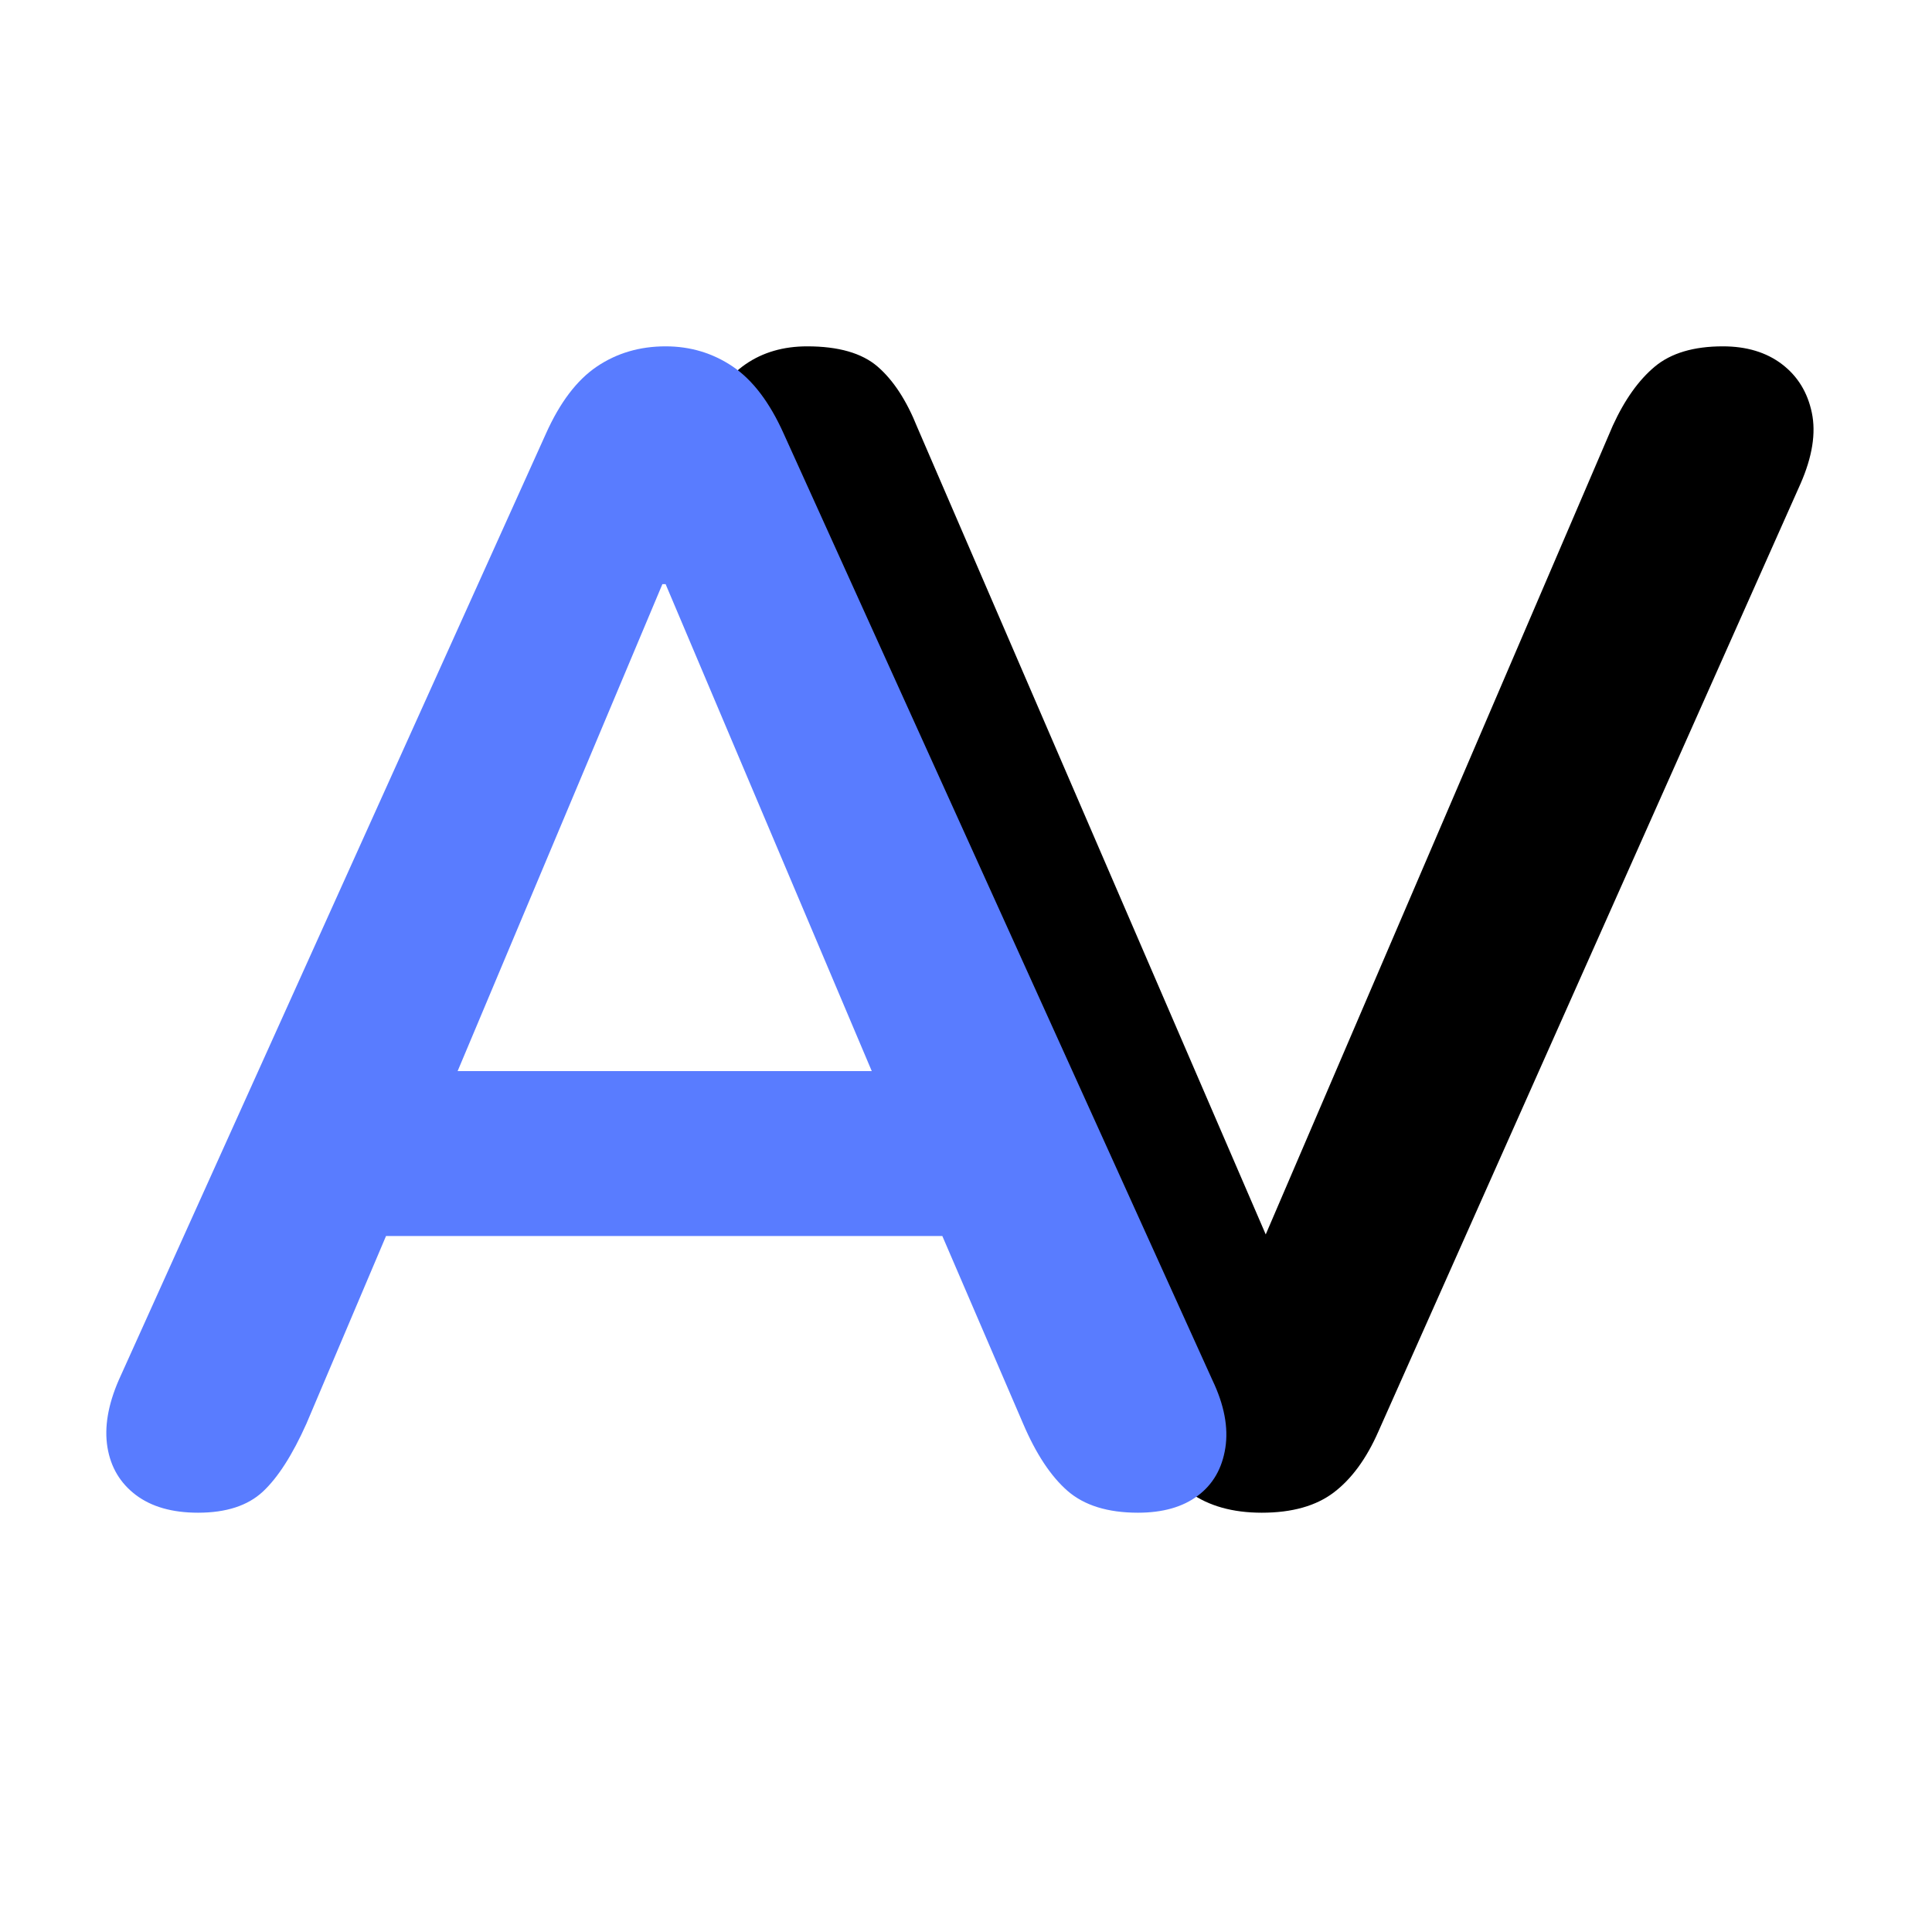
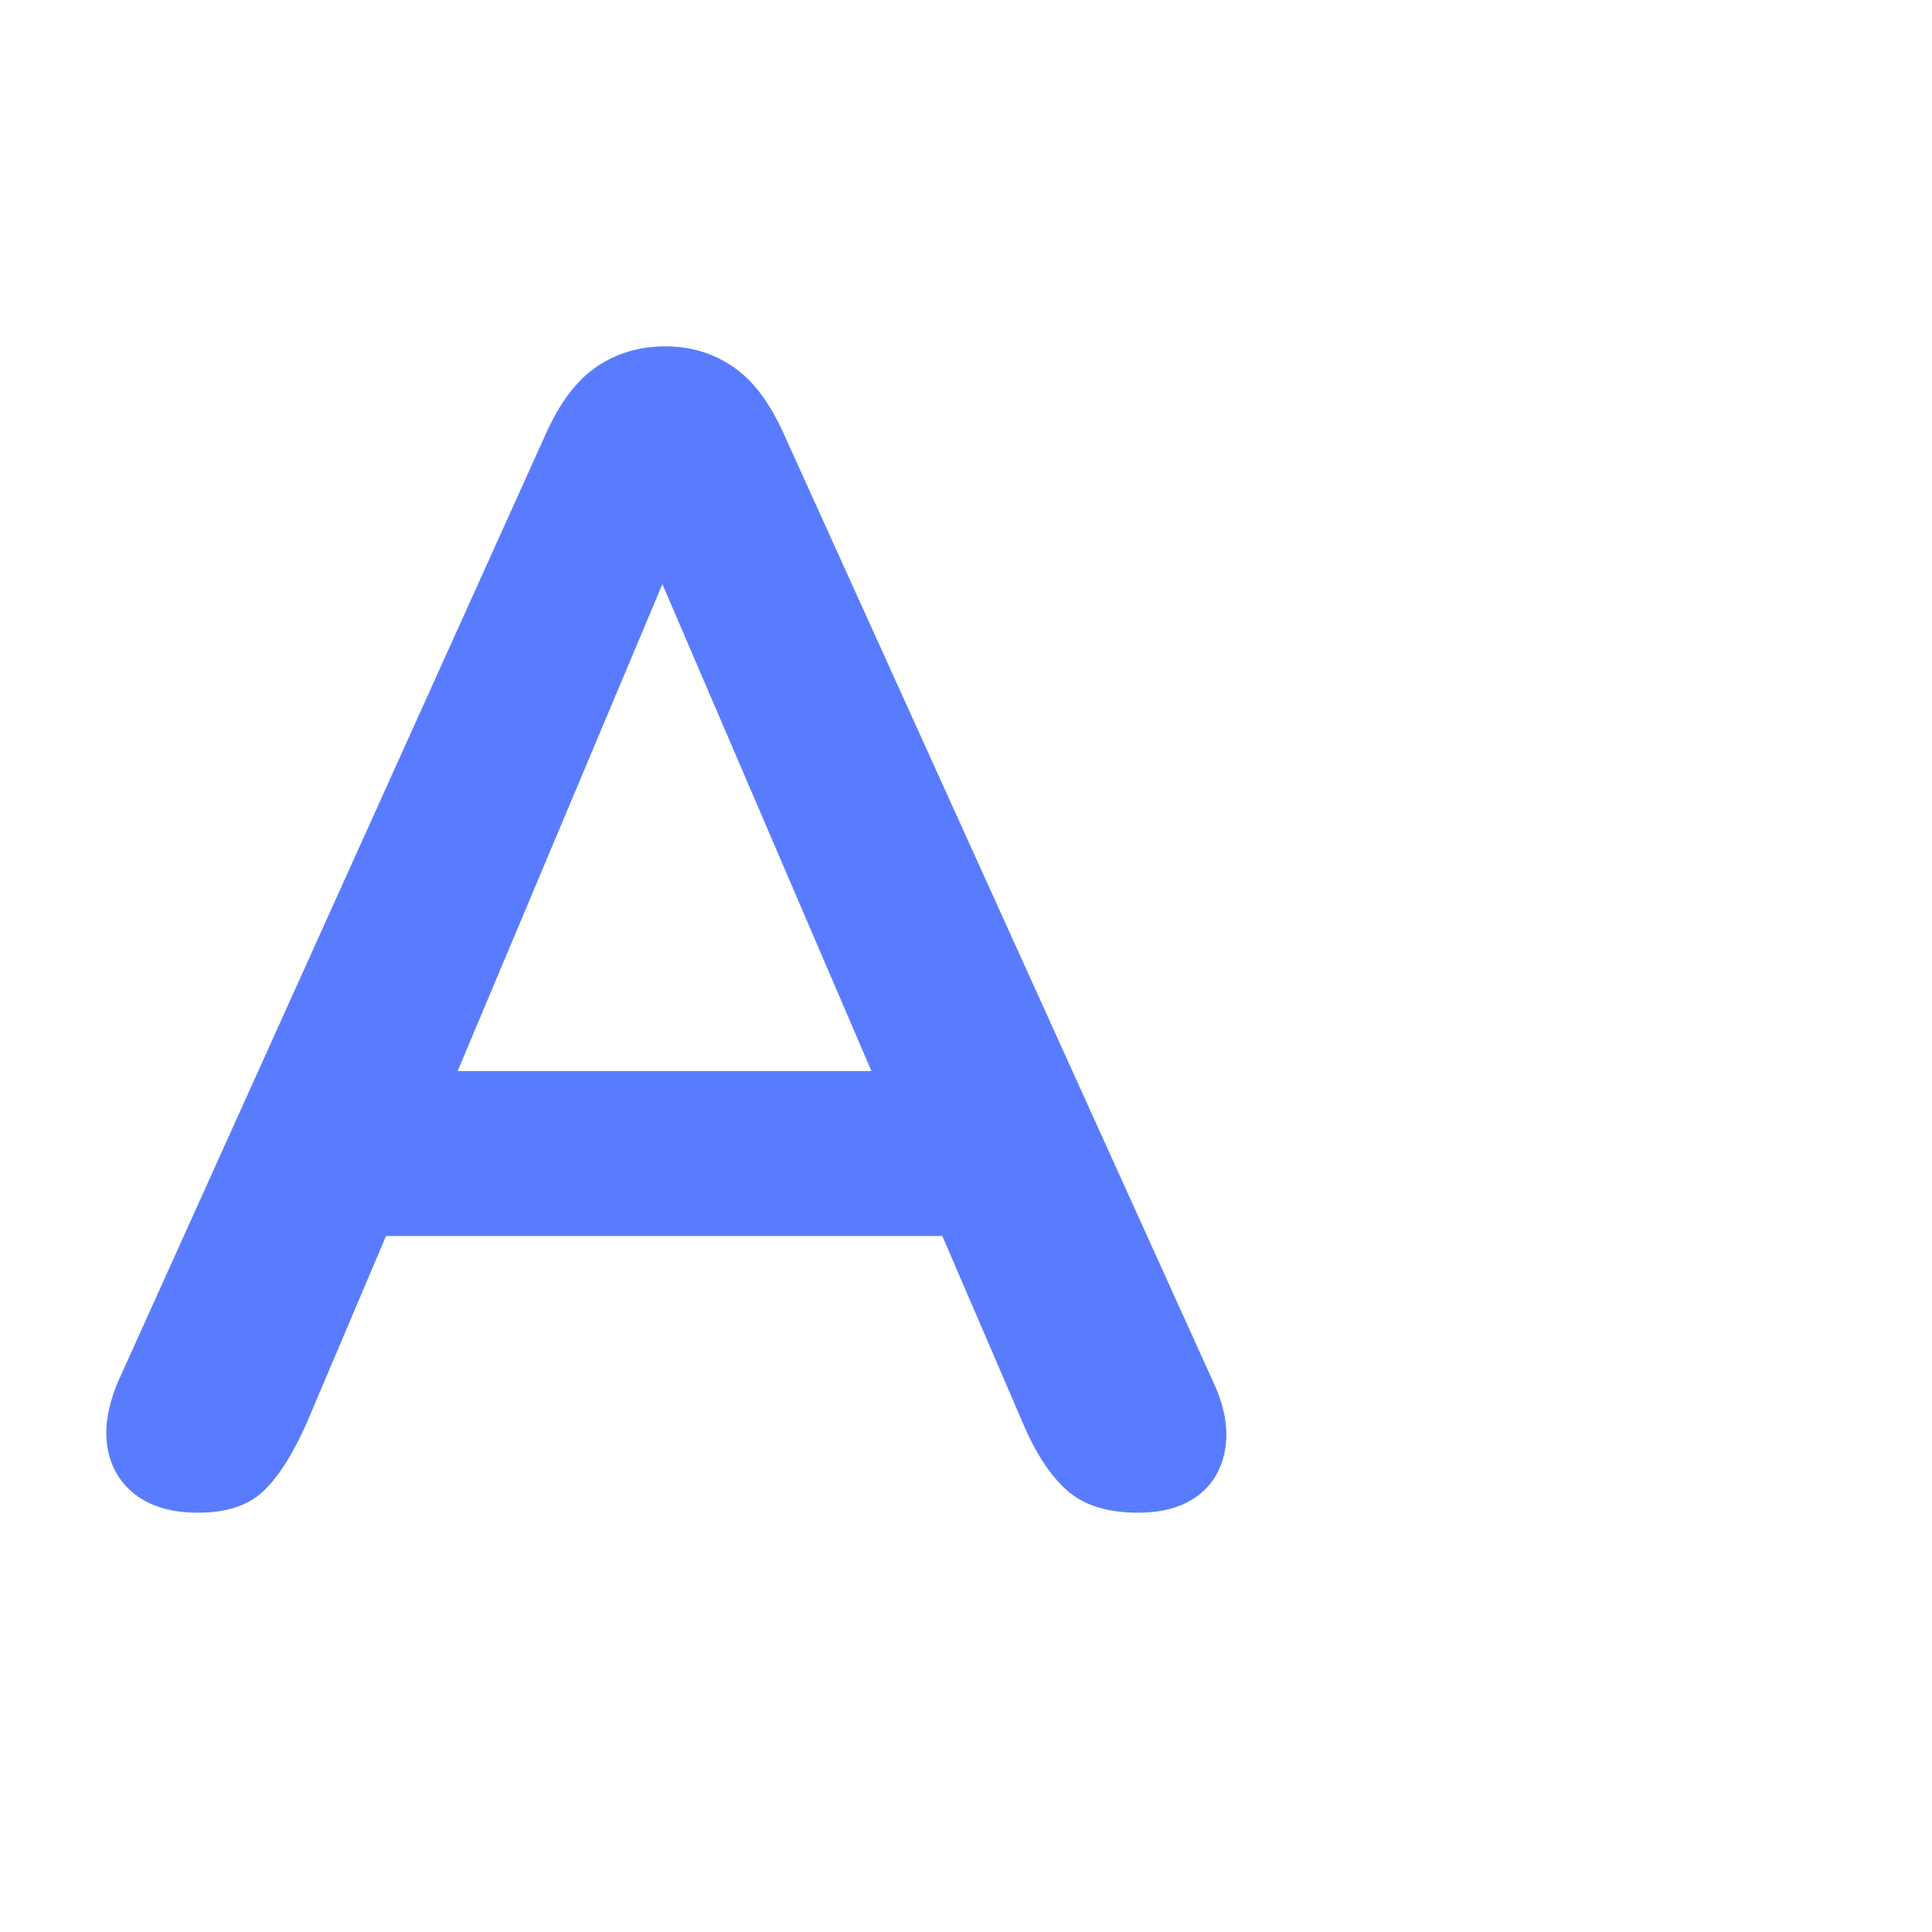
<svg xmlns="http://www.w3.org/2000/svg" width="500" zoomAndPan="magnify" viewBox="0 0 375 375" height="500" preserveAspectRatio="xMidYMid meet" version="1.0">
  <defs>
    <g />
  </defs>
  <g fill="#000000" fill-opacity="1">
    <g transform="translate(132.815, 291.1)">
      <g>
-         <path d="M 112.094 2.516 C 106.445 2.516 101.789 1.207 98.125 -1.406 C 94.457 -4.031 91.473 -7.957 89.172 -13.188 L 7.219 -197.188 C 4.914 -202.426 4.285 -207.031 5.328 -211 C 6.379 -214.977 8.578 -218.117 11.922 -220.422 C 15.273 -222.723 19.254 -223.875 23.859 -223.875 C 29.93 -223.875 34.484 -222.566 37.516 -219.953 C 40.555 -217.336 43.125 -213.414 45.219 -208.188 L 119.641 -35.797 L 106.125 -35.797 L 180.234 -208.5 C 182.535 -213.52 185.254 -217.336 188.391 -219.953 C 191.535 -222.566 195.938 -223.875 201.594 -223.875 C 206.195 -223.875 210.016 -222.723 213.047 -220.422 C 216.086 -218.117 218.023 -214.977 218.859 -211 C 219.691 -207.031 218.957 -202.426 216.656 -197.188 L 134.703 -13.188 C 132.398 -7.957 129.52 -4.031 126.062 -1.406 C 122.613 1.207 117.957 2.516 112.094 2.516 Z M 112.094 2.516 " />
-       </g>
+         </g>
    </g>
  </g>
  <g fill="#597cff" fill-opacity="1">
    <g transform="translate(12.07, 291.1)">
      <g>
-         <path d="M 26.375 2.516 C 21.352 2.516 17.32 1.363 14.281 -0.938 C 11.25 -3.238 9.414 -6.328 8.781 -10.203 C 8.156 -14.078 8.891 -18.422 10.984 -23.234 L 93.891 -206.922 C 96.609 -212.992 99.906 -217.336 103.781 -219.953 C 107.656 -222.566 112.102 -223.875 117.125 -223.875 C 121.938 -223.875 126.281 -222.566 130.156 -219.953 C 134.031 -217.336 137.328 -212.992 140.047 -206.922 L 223.25 -23.234 C 225.551 -18.422 226.391 -14.023 225.766 -10.047 C 225.141 -6.066 223.359 -2.977 220.422 -0.781 C 217.492 1.414 213.625 2.516 208.812 2.516 C 202.945 2.516 198.391 1.102 195.141 -1.719 C 191.898 -4.551 189.023 -8.898 186.516 -14.766 L 166.109 -62.172 L 183.062 -51.188 L 50.547 -51.188 L 67.516 -62.172 L 47.406 -14.766 C 44.688 -8.691 41.863 -4.289 38.938 -1.562 C 36.008 1.156 31.82 2.516 26.375 2.516 Z M 116.5 -177.719 L 72.531 -73.156 L 64.375 -83.203 L 169.25 -83.203 L 161.391 -73.156 L 117.125 -177.719 Z M 116.5 -177.719 " />
+         <path d="M 26.375 2.516 C 21.352 2.516 17.32 1.363 14.281 -0.938 C 11.25 -3.238 9.414 -6.328 8.781 -10.203 C 8.156 -14.078 8.891 -18.422 10.984 -23.234 L 93.891 -206.922 C 96.609 -212.992 99.906 -217.336 103.781 -219.953 C 107.656 -222.566 112.102 -223.875 117.125 -223.875 C 121.938 -223.875 126.281 -222.566 130.156 -219.953 C 134.031 -217.336 137.328 -212.992 140.047 -206.922 L 223.25 -23.234 C 225.551 -18.422 226.391 -14.023 225.766 -10.047 C 225.141 -6.066 223.359 -2.977 220.422 -0.781 C 217.492 1.414 213.625 2.516 208.812 2.516 C 202.945 2.516 198.391 1.102 195.141 -1.719 C 191.898 -4.551 189.023 -8.898 186.516 -14.766 L 166.109 -62.172 L 183.062 -51.188 L 50.547 -51.188 L 67.516 -62.172 L 47.406 -14.766 C 44.688 -8.691 41.863 -4.289 38.938 -1.562 C 36.008 1.156 31.82 2.516 26.375 2.516 Z M 116.5 -177.719 L 72.531 -73.156 L 64.375 -83.203 L 169.25 -83.203 L 161.391 -73.156 Z M 116.5 -177.719 " />
      </g>
    </g>
  </g>
</svg>